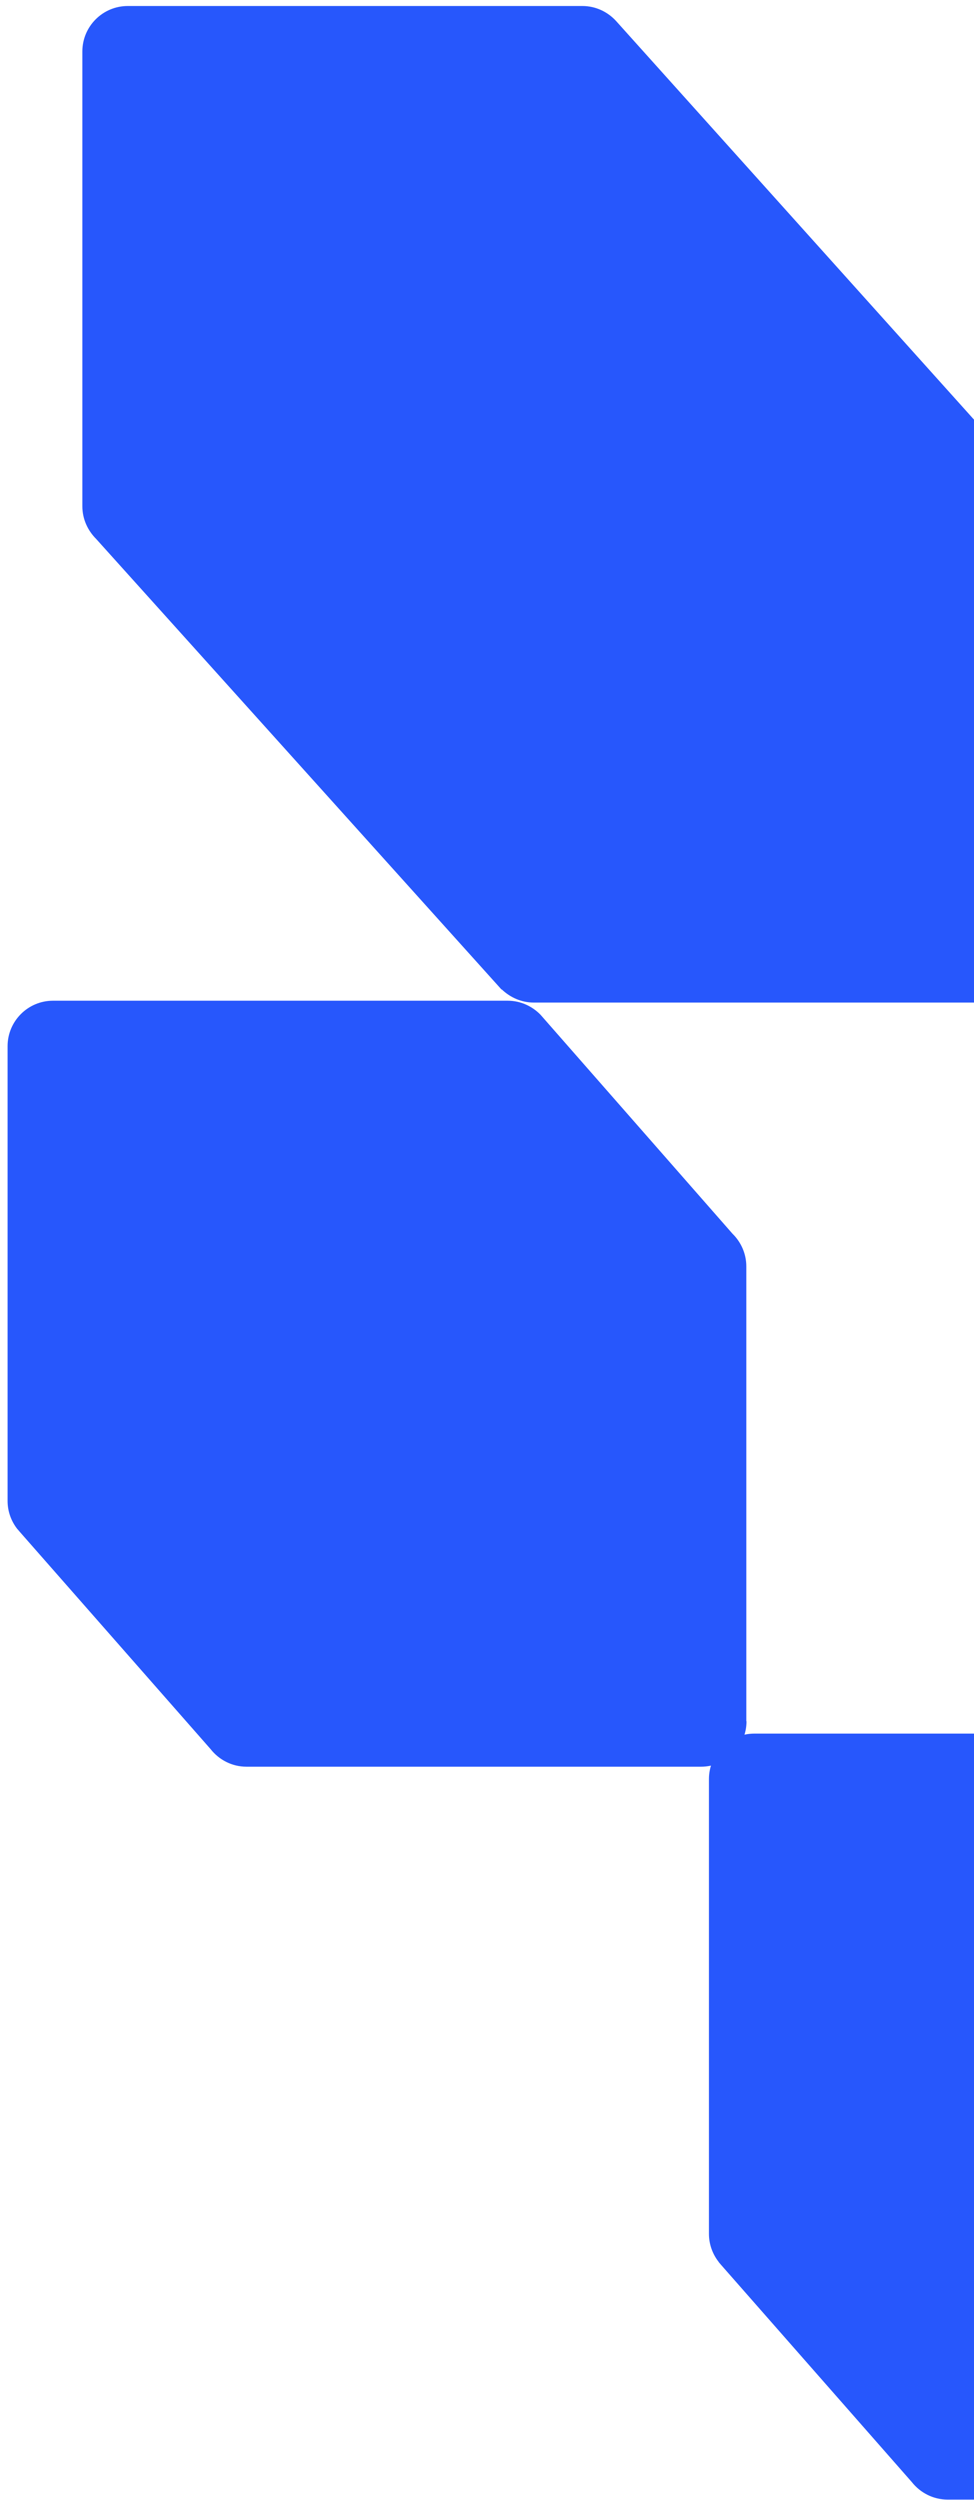
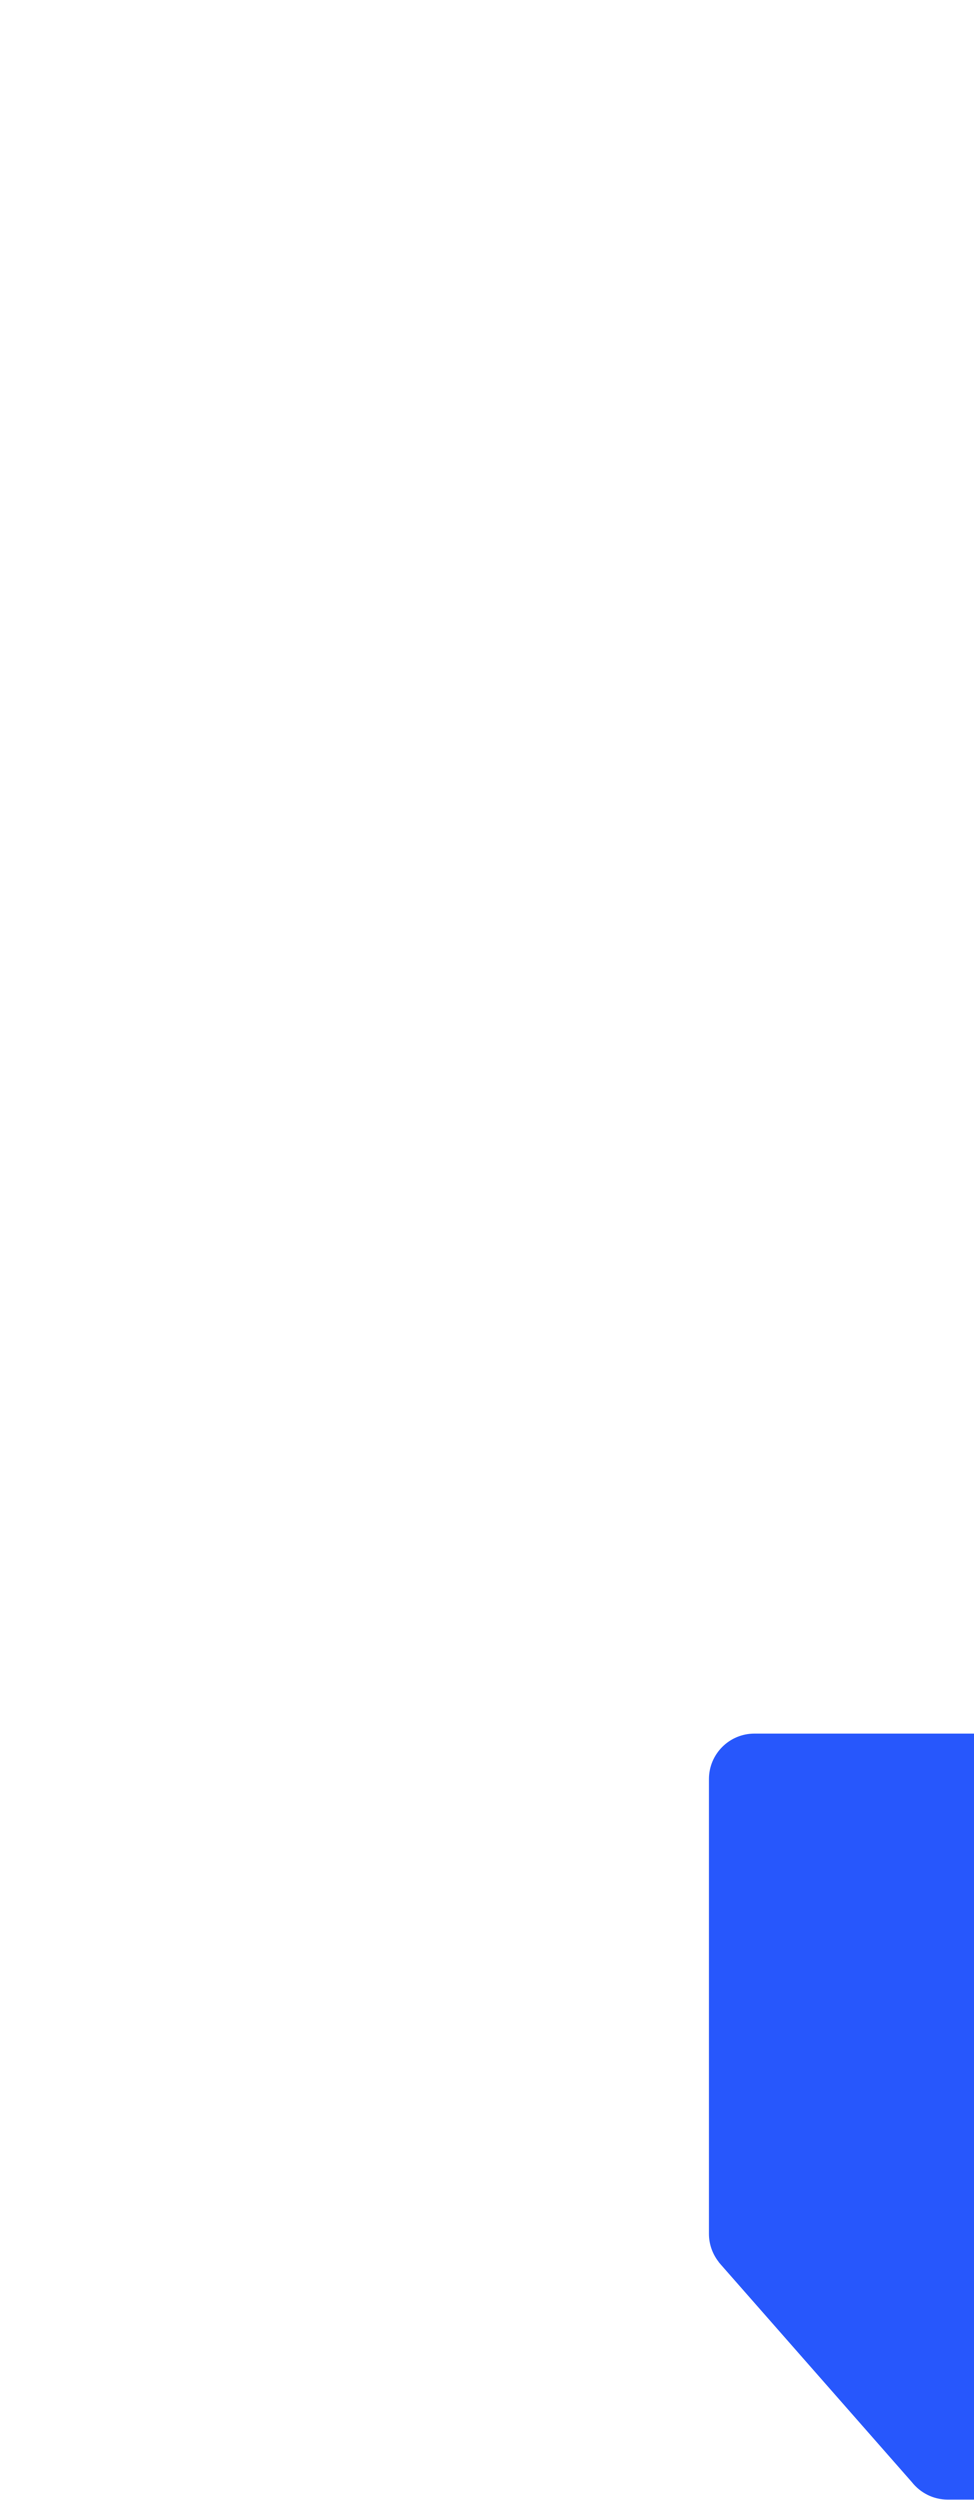
<svg xmlns="http://www.w3.org/2000/svg" width="122" height="313" viewBox="0 0 122 313" fill="none">
-   <path d="M123.827 125.547C126.964 125.547 129.517 122.995 129.517 119.858L129.517 62.915C129.517 61.042 128.603 59.38 127.199 58.326L77.163 2.624C76.109 1.477 74.611 0.751 72.948 0.751L16.006 0.751C12.868 0.751 10.316 3.303 10.316 6.441L10.316 63.383C10.316 64.999 10.995 66.427 12.049 67.481L62.834 123.908L62.834 123.862C63.911 124.892 65.316 125.524 66.884 125.524L123.827 125.524L123.827 125.547Z" fill="#2757FC" />
  <path d="M181.332 307.263L181.332 250.32C181.332 248.704 180.653 247.253 179.599 246.223L155.553 218.805C154.5 217.728 153.048 217.049 151.432 217.049L94.49 217.049C91.352 217.049 88.8 219.601 88.8 222.738L88.8 279.681C88.8 281.016 89.268 282.233 90.017 283.193L90.041 283.24C90.135 283.357 90.228 283.451 90.322 283.568L114.204 310.751C115.258 312.086 116.873 312.952 118.7 312.952L175.642 312.952C178.78 312.952 181.332 310.4 181.332 307.263Z" fill="#2757FC" />
-   <path d="M93.482 215.504L93.482 158.561C93.482 156.945 92.803 155.494 91.75 154.463L67.703 127.046C66.65 125.969 65.198 125.29 63.583 125.29L6.64 125.29C3.502 125.29 0.95 127.842 0.95 130.979L0.95 187.922C0.95 189.257 1.418 190.474 2.168 191.434L2.215 191.481C2.308 191.598 2.402 191.692 2.495 191.809L26.378 218.992C27.431 220.327 29.047 221.193 30.873 221.193L87.816 221.193C90.954 221.193 93.506 218.641 93.506 215.504" fill="#2757FC" />
</svg>